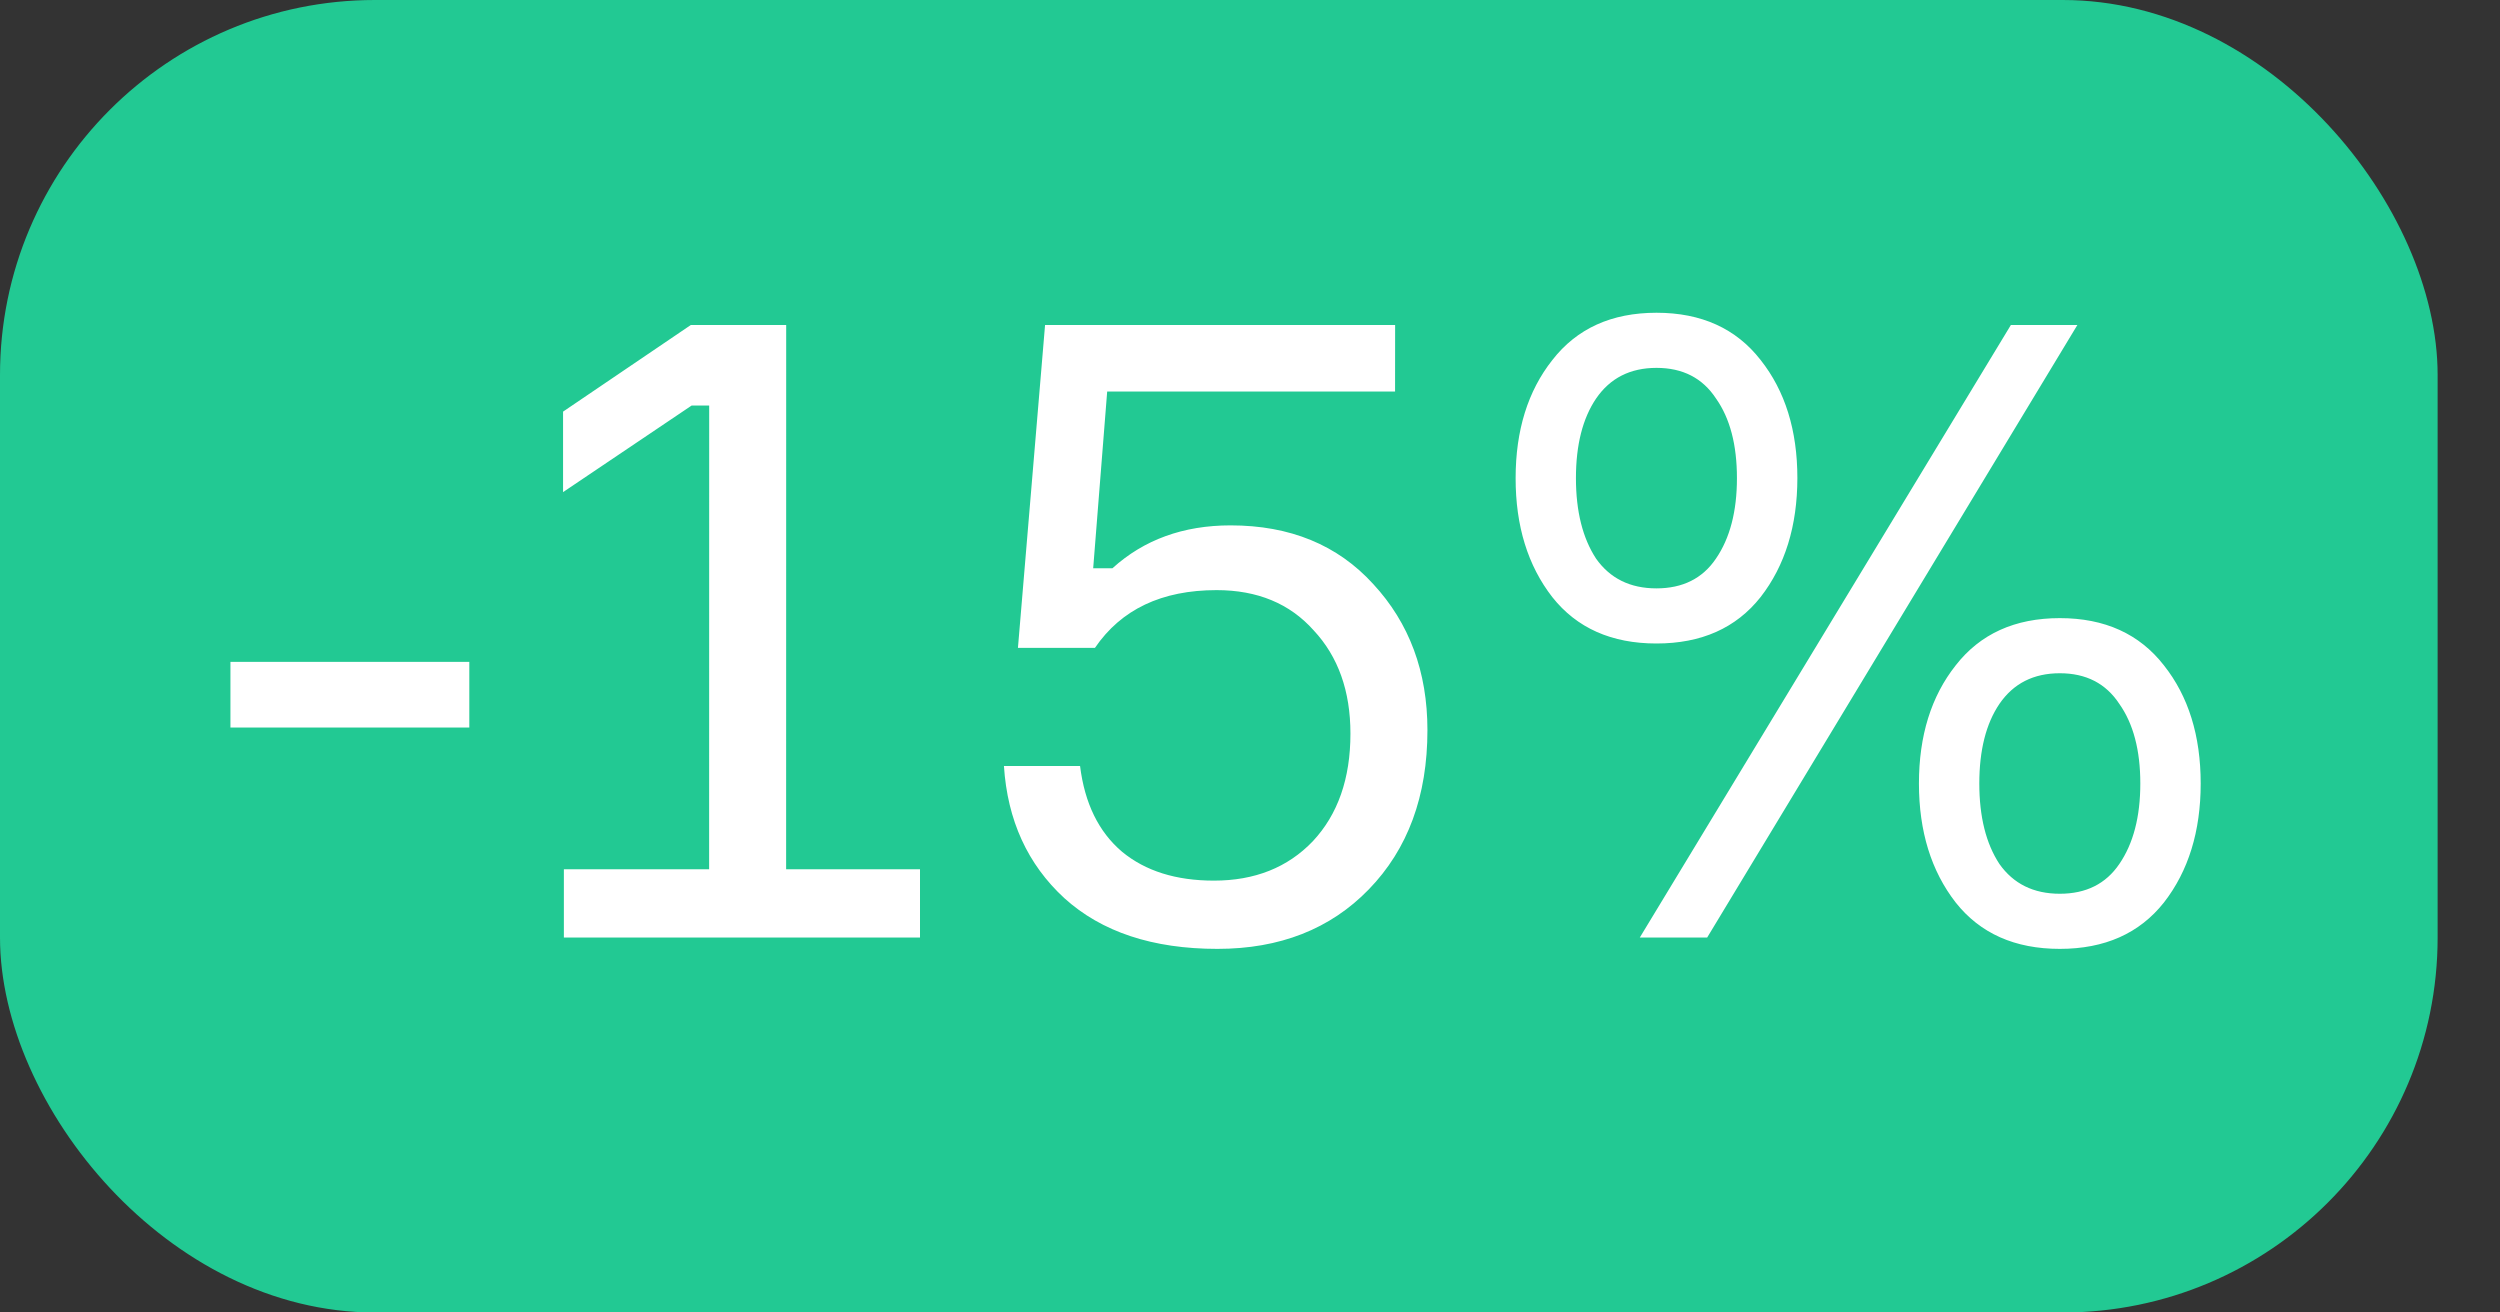
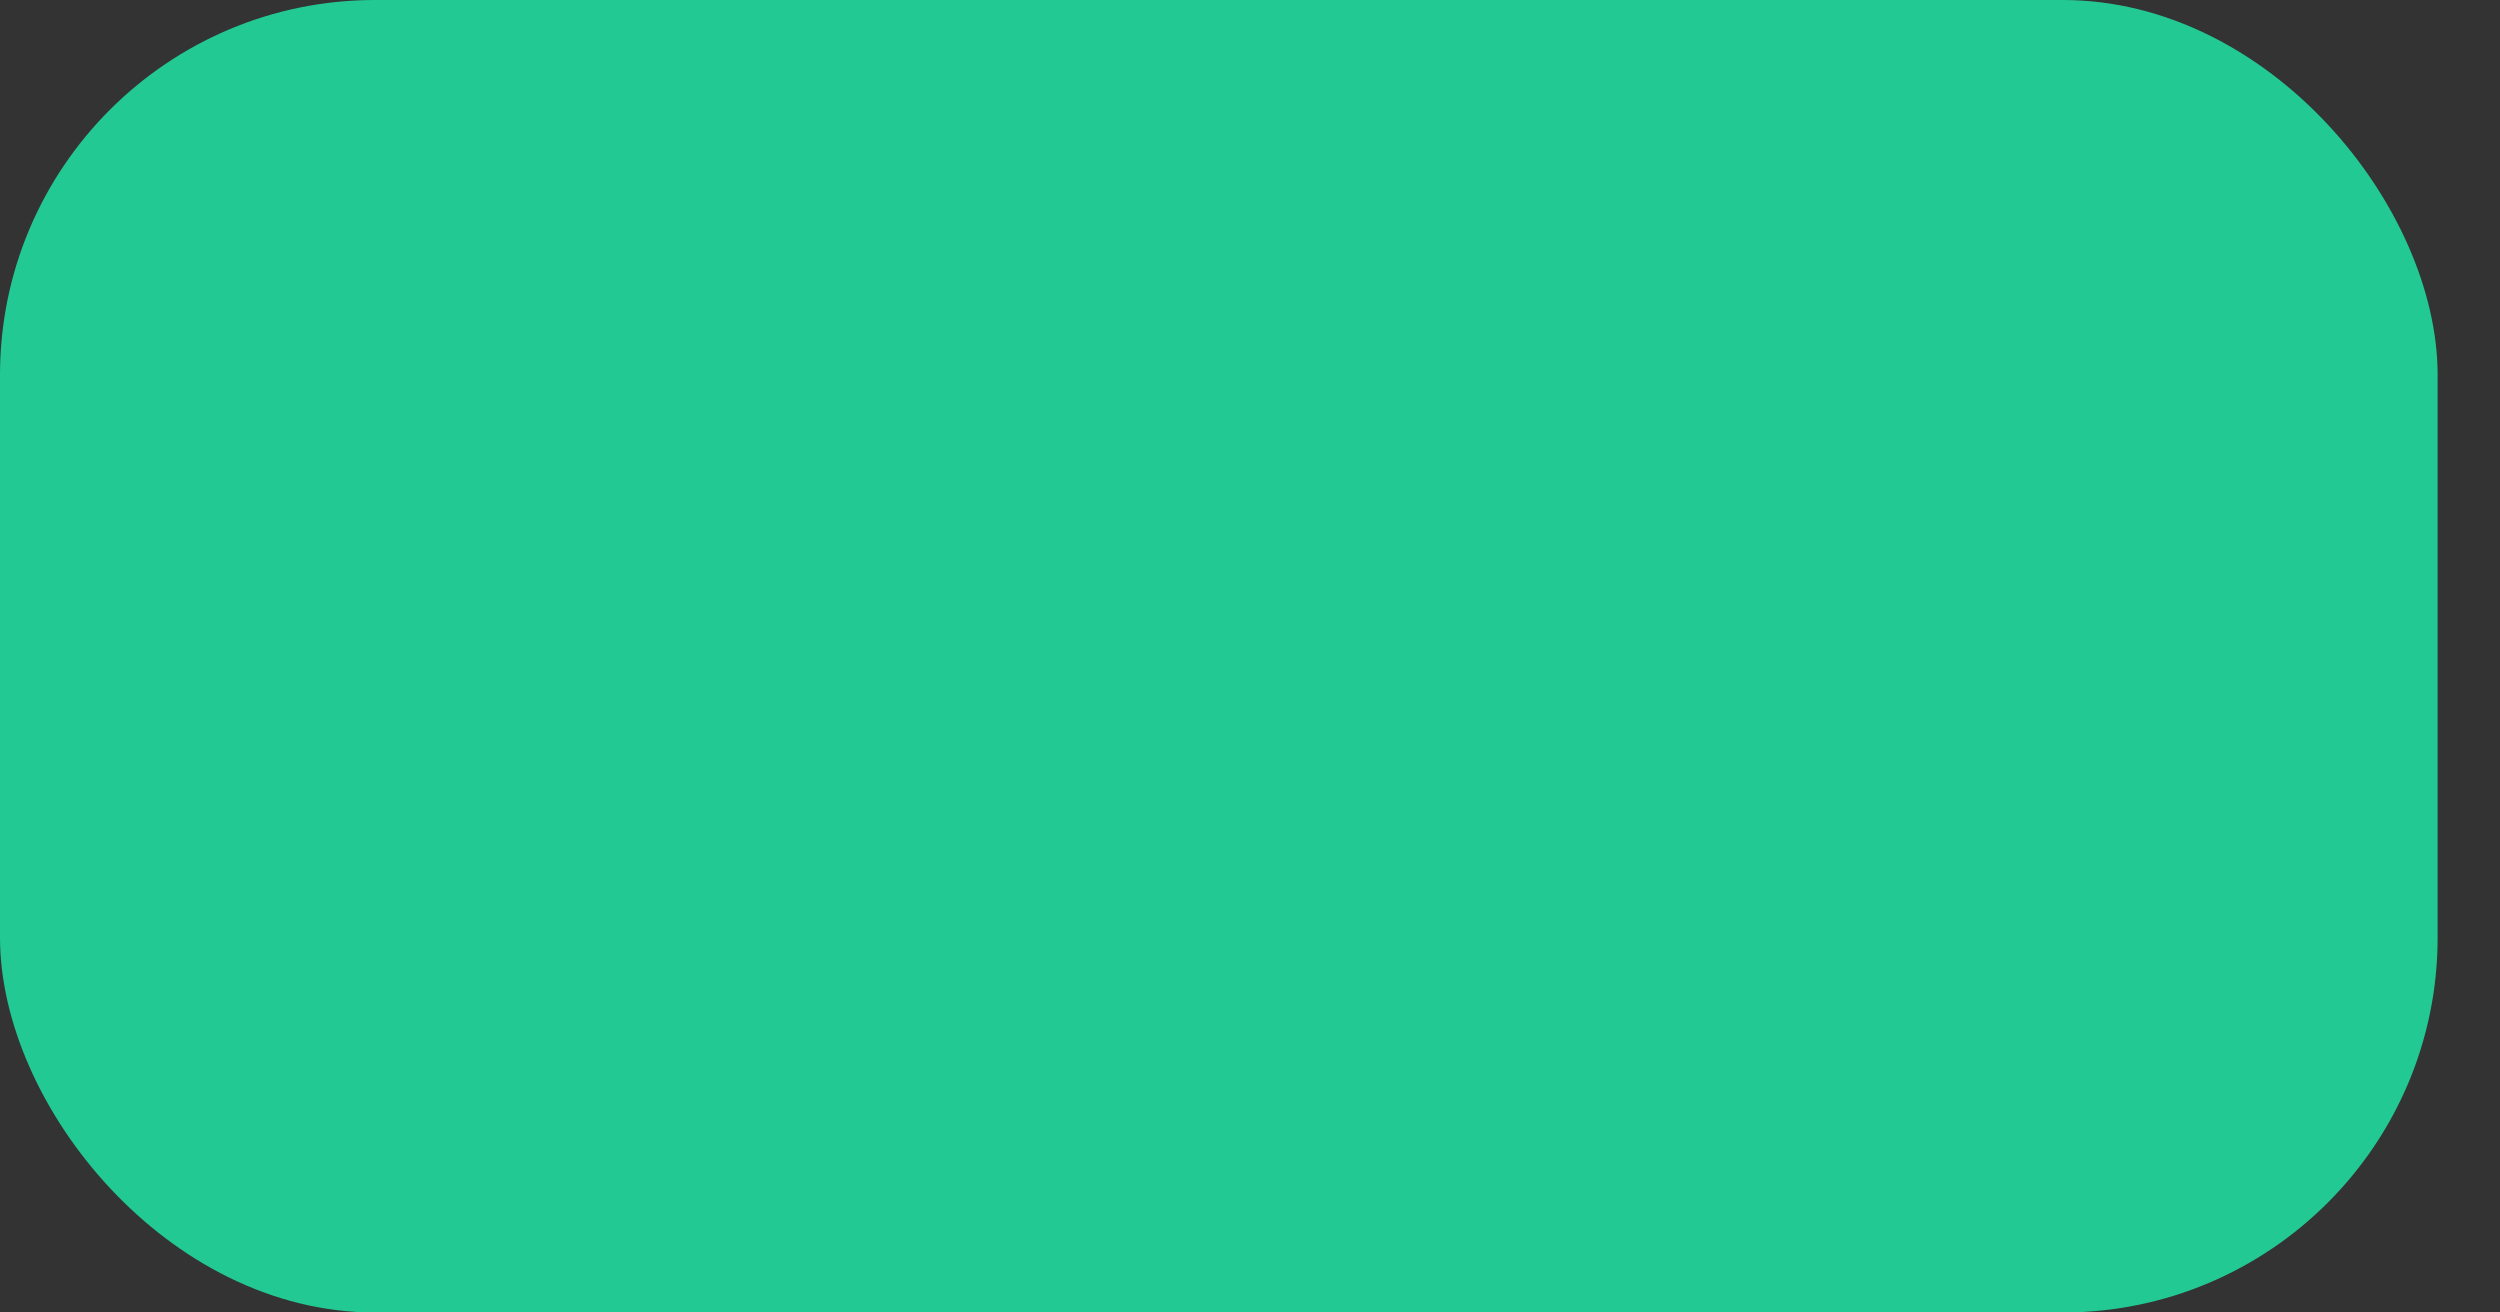
<svg xmlns="http://www.w3.org/2000/svg" width="40" height="21" viewBox="0 0 40 21" fill="none">
  <rect x="0" y="0" width="40" height="21" fill="#333333" stroke="none" />
  <g clip-path="url(#clip0_850_51801)">
    <rect width="39.002" height="21" rx="6" fill="#22C993" />
-     <path d="M7.509 11.64H3.687L3.687 10.59H7.509L7.509 11.64ZM9.022 15L9.022 13.908H11.346L11.347 6.488H11.067L9.009 7.874L9.009 6.586L11.053 5.2H12.579L12.578 13.908H14.72L14.72 15H9.022ZM19.689 8.406C20.641 8.406 21.402 8.719 21.971 9.344C22.55 9.969 22.839 10.749 22.839 11.682C22.839 12.737 22.526 13.586 21.901 14.23C21.285 14.865 20.477 15.182 19.479 15.182C18.443 15.182 17.626 14.911 17.029 14.37C16.441 13.829 16.119 13.124 16.063 12.256H17.281C17.355 12.853 17.579 13.311 17.953 13.628C18.326 13.936 18.816 14.09 19.423 14.09C20.076 14.09 20.603 13.88 21.005 13.46C21.406 13.031 21.607 12.457 21.607 11.738C21.607 11.057 21.411 10.506 21.019 10.086C20.637 9.657 20.119 9.442 19.465 9.442C18.588 9.442 17.939 9.75 17.519 10.366H16.287L16.721 5.2H22.322L22.321 6.264H17.715L17.491 9.092H17.799C18.303 8.635 18.933 8.406 19.689 8.406ZM27.315 15H26.237L32.174 5.2H33.238L27.315 15ZM24.838 5.76C25.23 5.256 25.785 5.004 26.504 5.004C27.222 5.004 27.778 5.256 28.17 5.76C28.562 6.255 28.758 6.885 28.758 7.65C28.757 8.415 28.561 9.05 28.169 9.554C27.777 10.049 27.222 10.296 26.503 10.296C25.785 10.296 25.229 10.049 24.837 9.554C24.445 9.05 24.249 8.415 24.25 7.65C24.25 6.885 24.446 6.255 24.838 5.76ZM25.537 8.938C25.761 9.255 26.083 9.414 26.503 9.414C26.923 9.414 27.241 9.255 27.455 8.938C27.679 8.611 27.791 8.182 27.791 7.65C27.791 7.118 27.68 6.693 27.456 6.376C27.241 6.049 26.924 5.886 26.504 5.886C26.084 5.886 25.762 6.049 25.538 6.376C25.323 6.693 25.215 7.118 25.215 7.65C25.215 8.182 25.323 8.611 25.537 8.938ZM31.291 10.646C31.683 10.142 32.239 9.89 32.957 9.89C33.676 9.89 34.231 10.142 34.623 10.646C35.015 11.141 35.211 11.771 35.211 12.536C35.211 13.301 35.015 13.936 34.623 14.44C34.231 14.935 33.675 15.182 32.957 15.182C32.238 15.182 31.683 14.935 31.291 14.44C30.899 13.936 30.703 13.301 30.703 12.536C30.703 11.771 30.899 11.141 31.291 10.646ZM31.991 13.824C32.215 14.141 32.537 14.3 32.957 14.3C33.377 14.3 33.694 14.141 33.909 13.824C34.133 13.497 34.245 13.068 34.245 12.536C34.245 12.004 34.133 11.579 33.909 11.262C33.694 10.935 33.377 10.772 32.957 10.772C32.537 10.772 32.215 10.935 31.991 11.262C31.776 11.579 31.669 12.004 31.669 12.536C31.669 13.068 31.776 13.497 31.991 13.824Z" fill="white" />
  </g>
  <defs>
    <clipPath id="clip0_850_51801">
      <rect width="39.002" height="21" rx="6" fill="white" />
    </clipPath>
  </defs>
</svg>